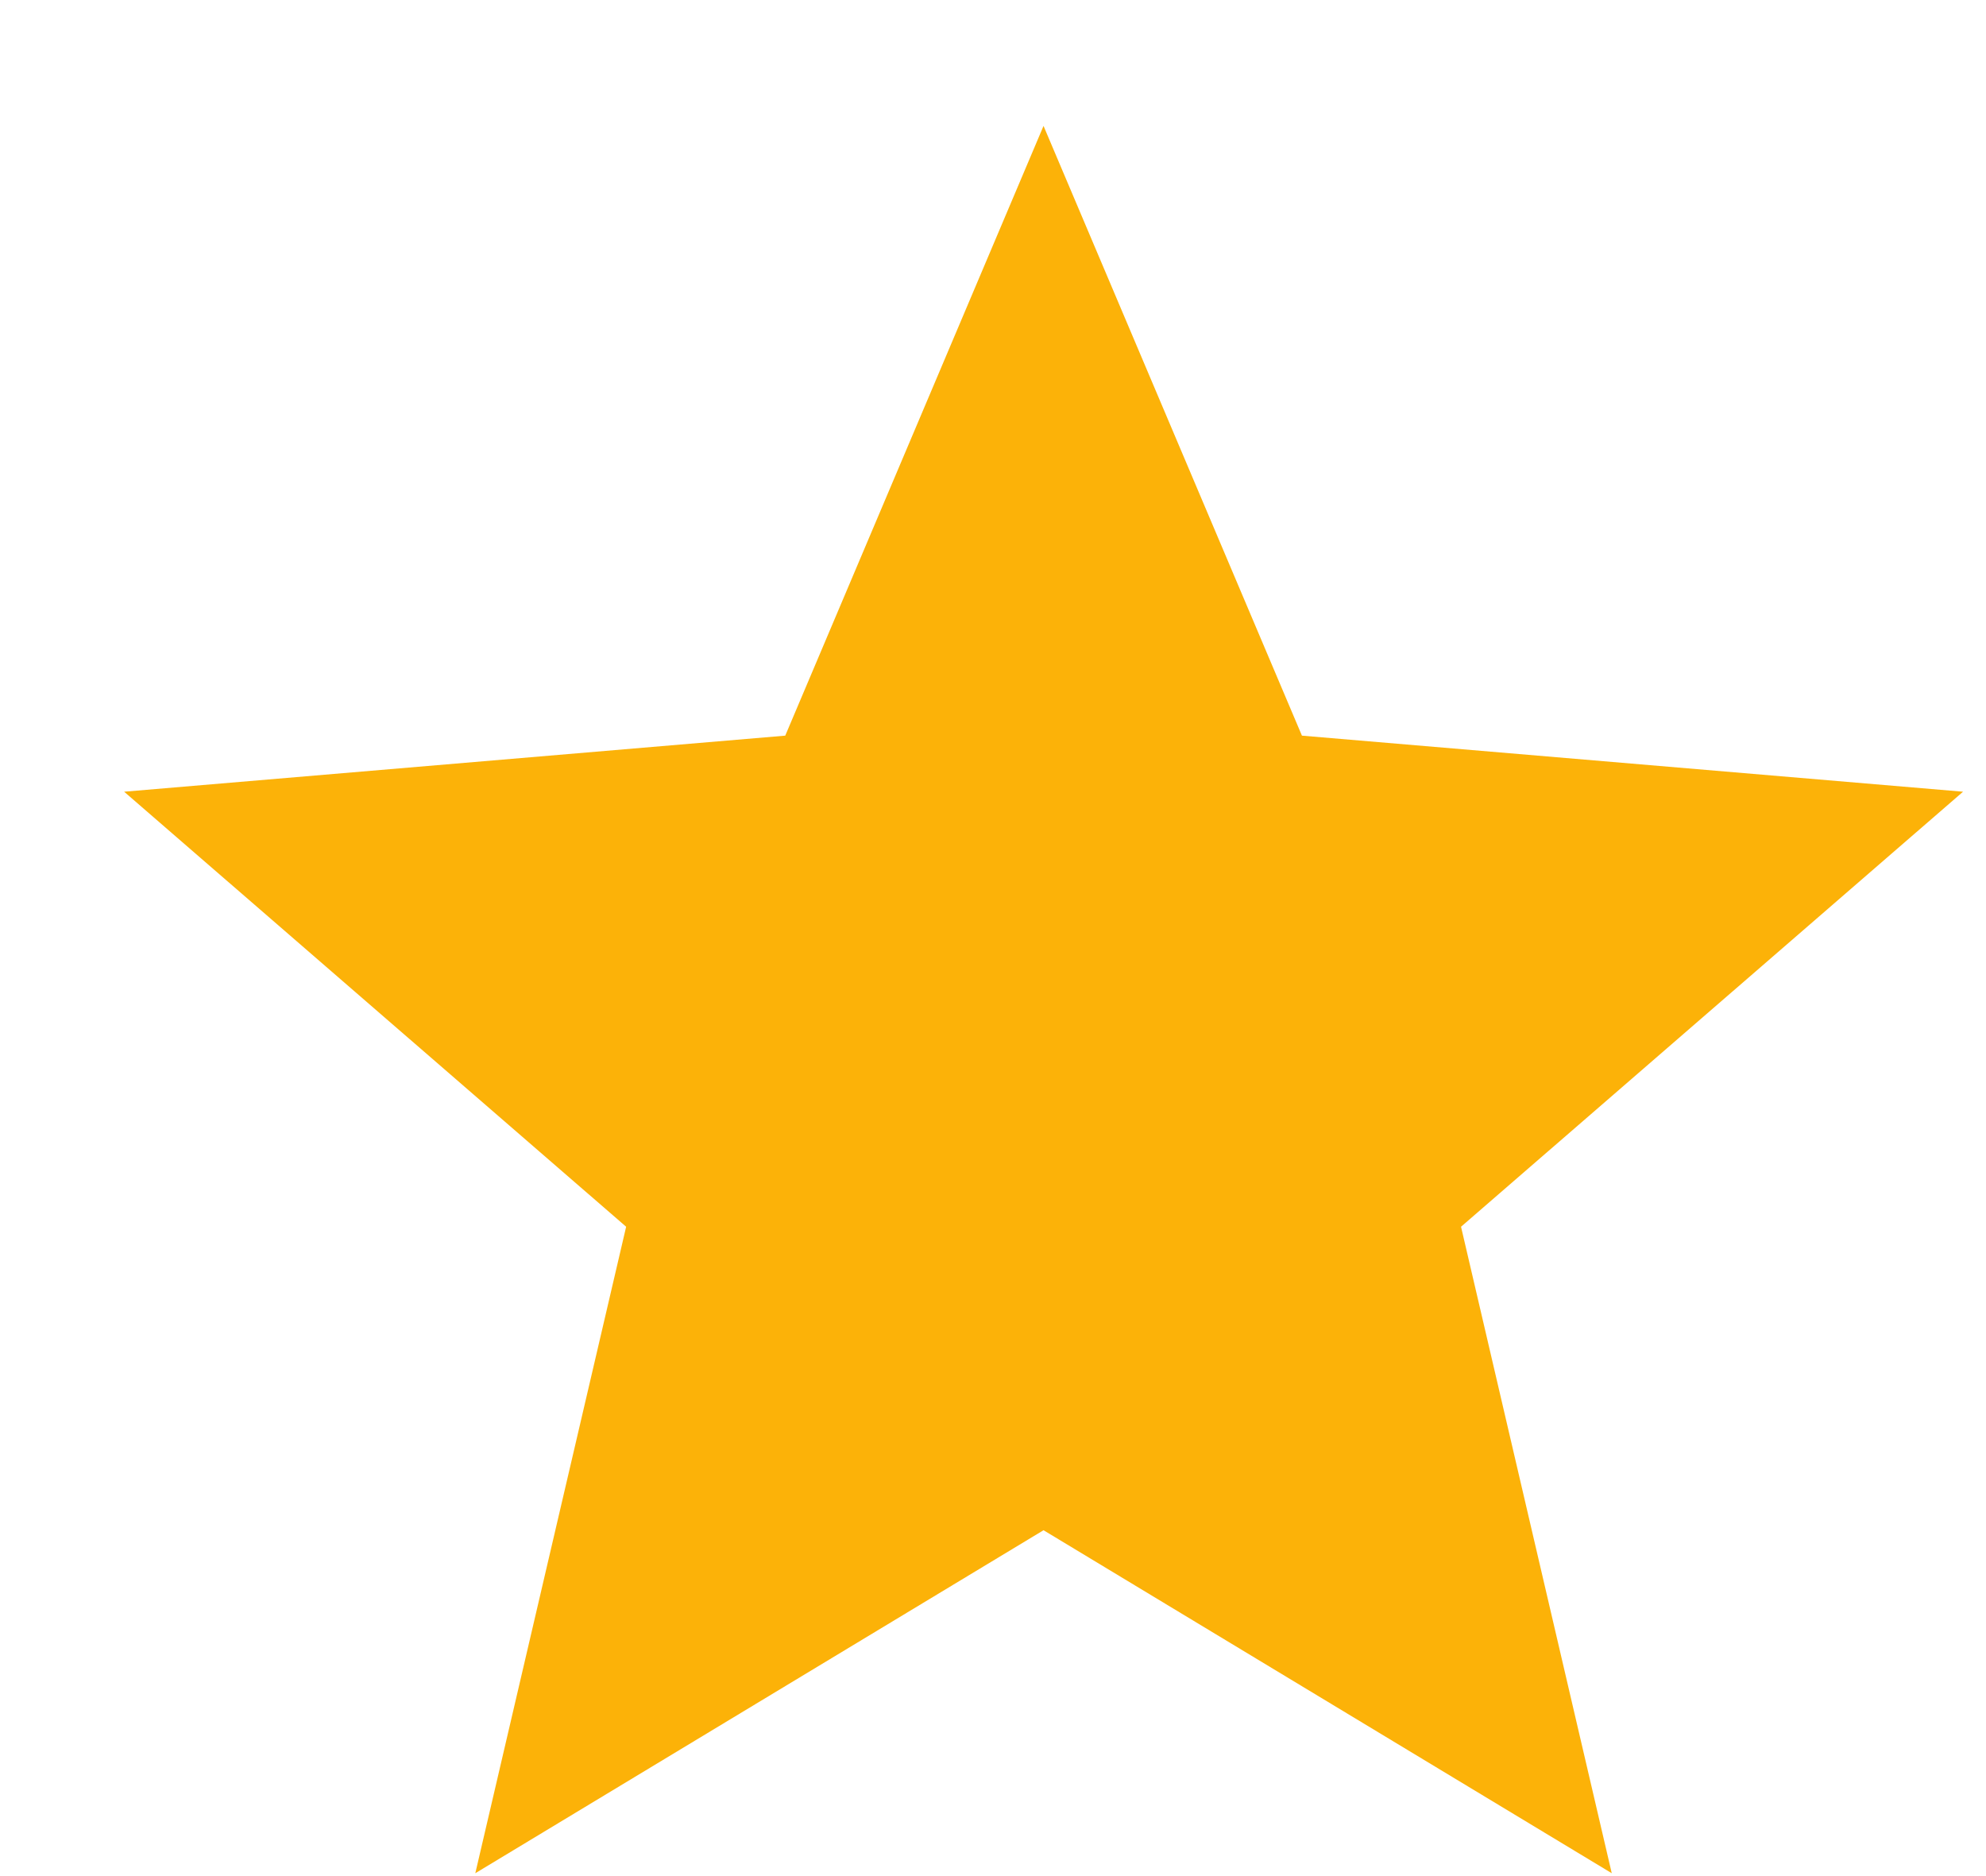
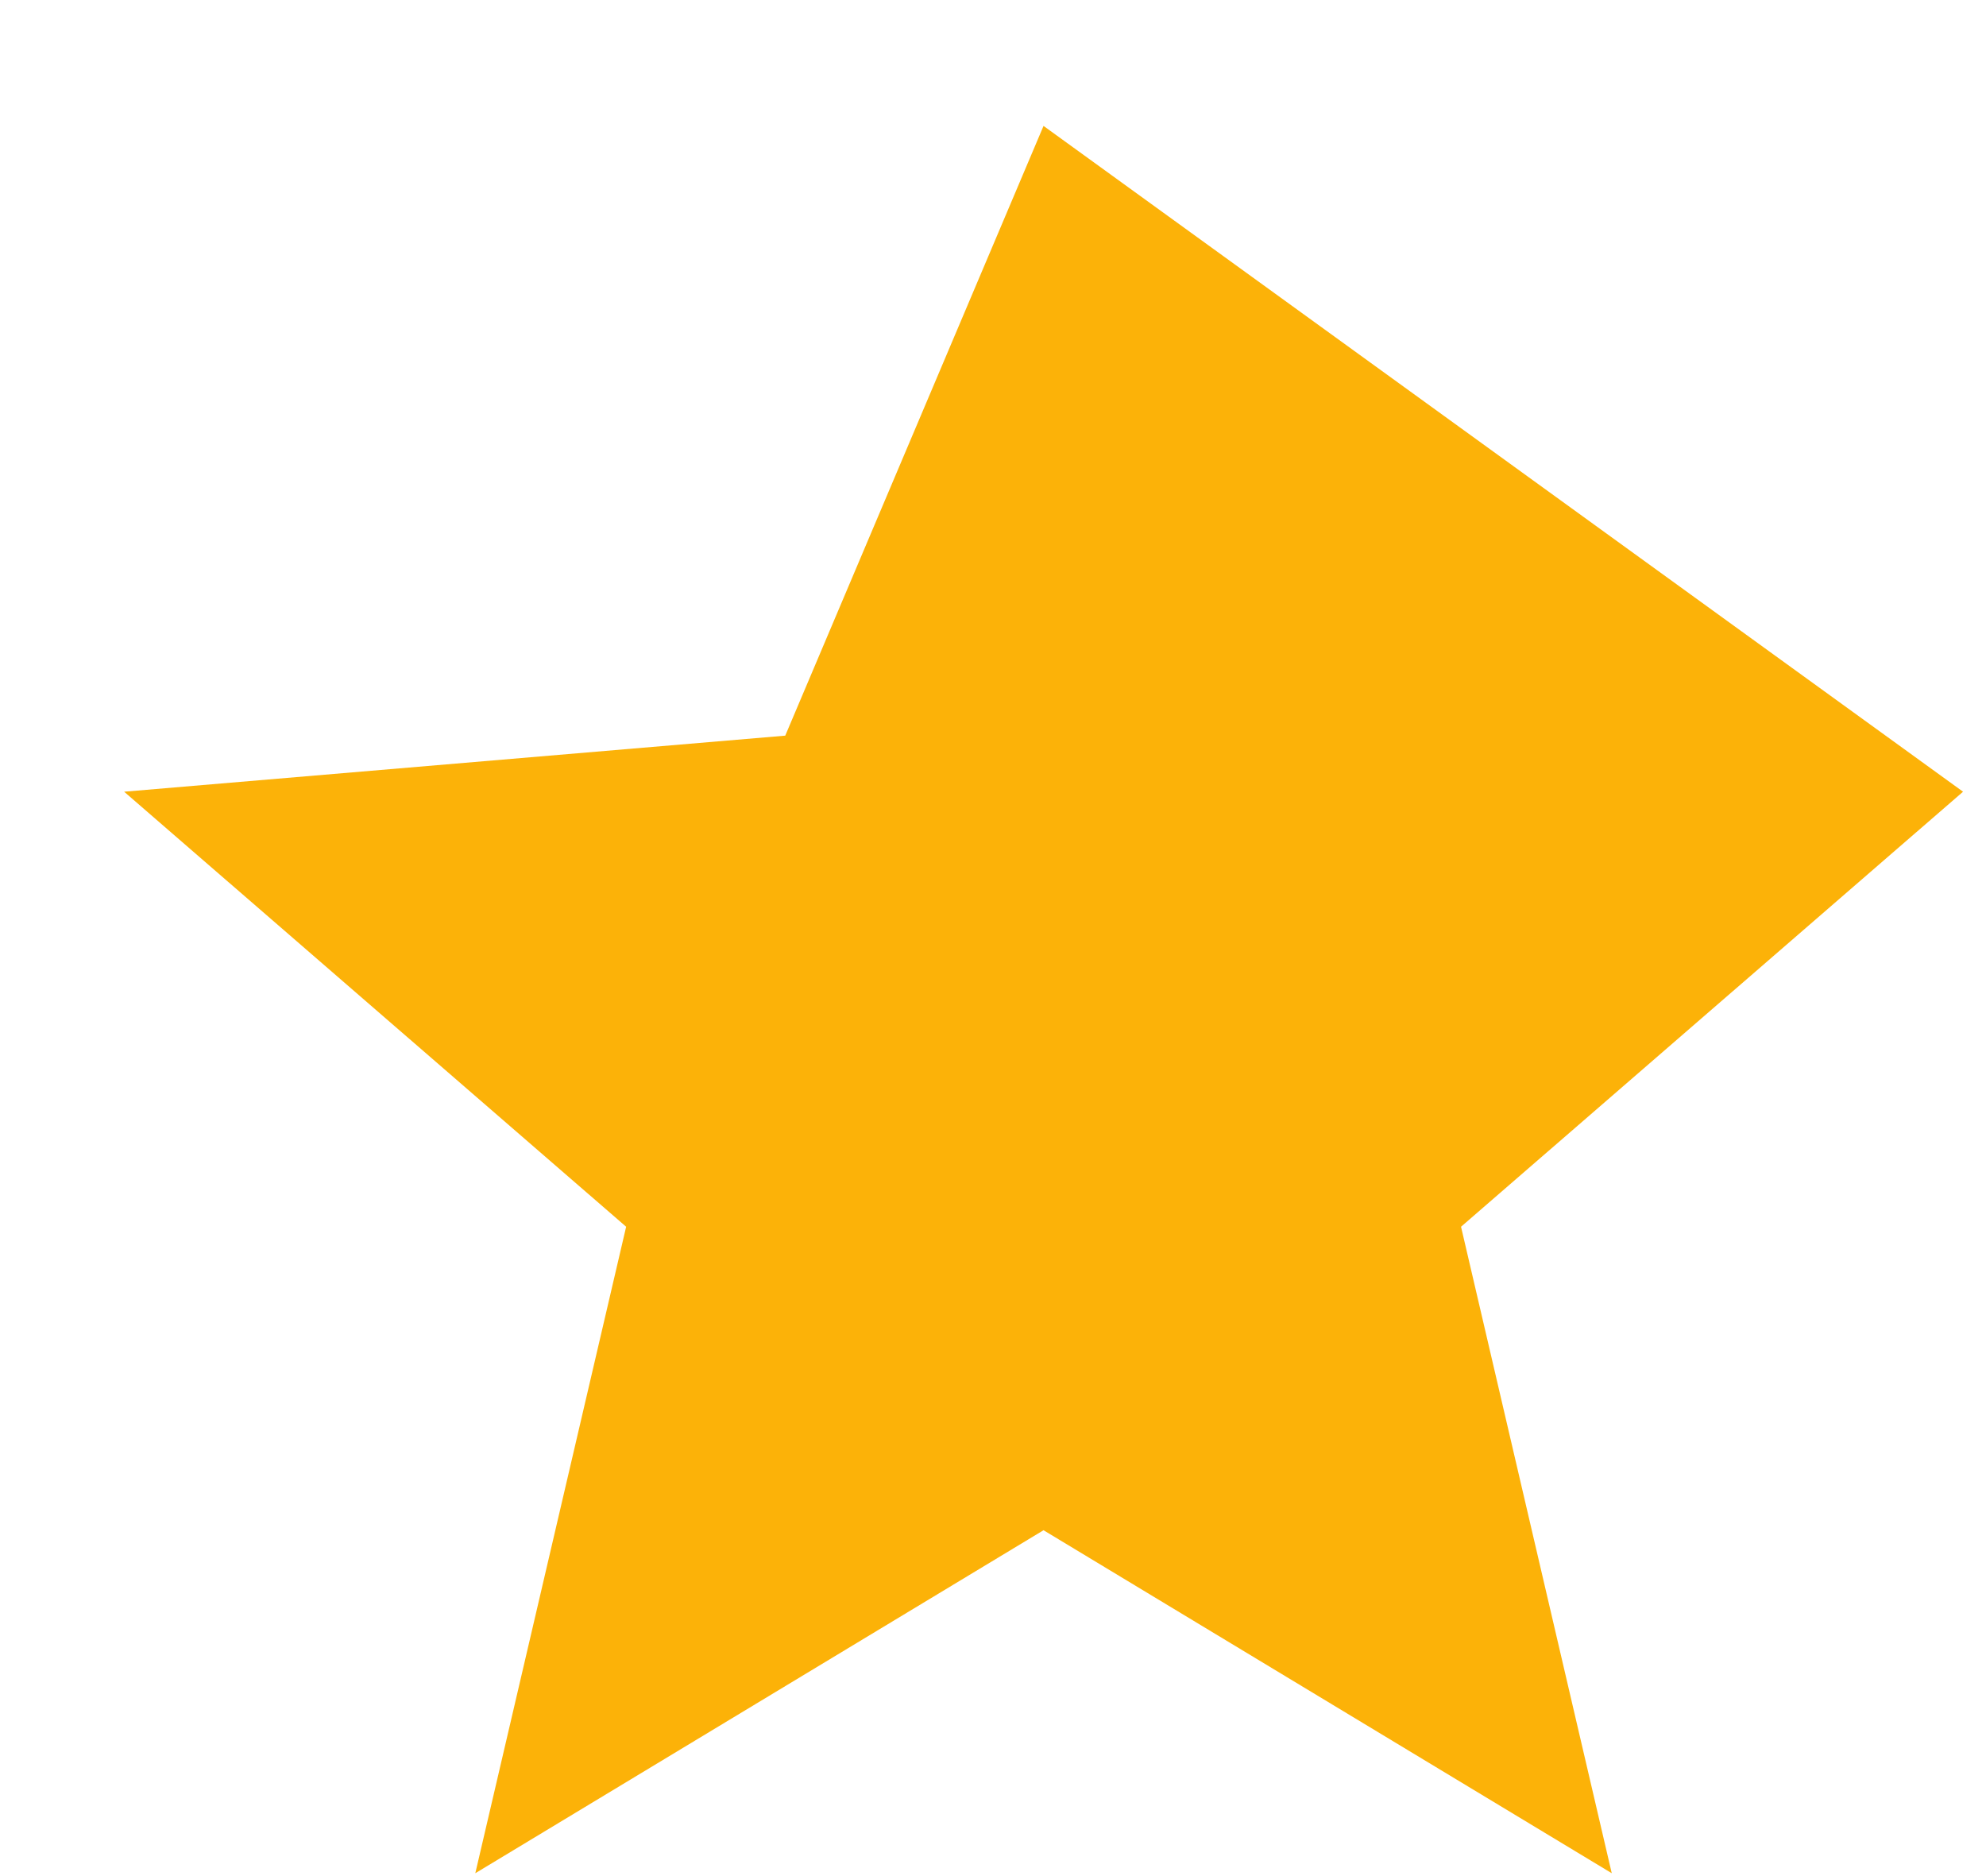
<svg xmlns="http://www.w3.org/2000/svg" width="18" height="17" viewBox="0 0 18 17" fill="none">
-   <path d="M9.458 13.866L14.608 16.974L13.242 11.116L17.792 7.174L11.8 6.666L9.458 1.141L7.117 6.666L1.125 7.174L5.675 11.116L4.308 16.974L9.458 13.866Z" fill="#FCB208" />
+   <path d="M9.458 13.866L14.608 16.974L13.242 11.116L17.792 7.174L9.458 1.141L7.117 6.666L1.125 7.174L5.675 11.116L4.308 16.974L9.458 13.866Z" fill="#FCB208" />
</svg>